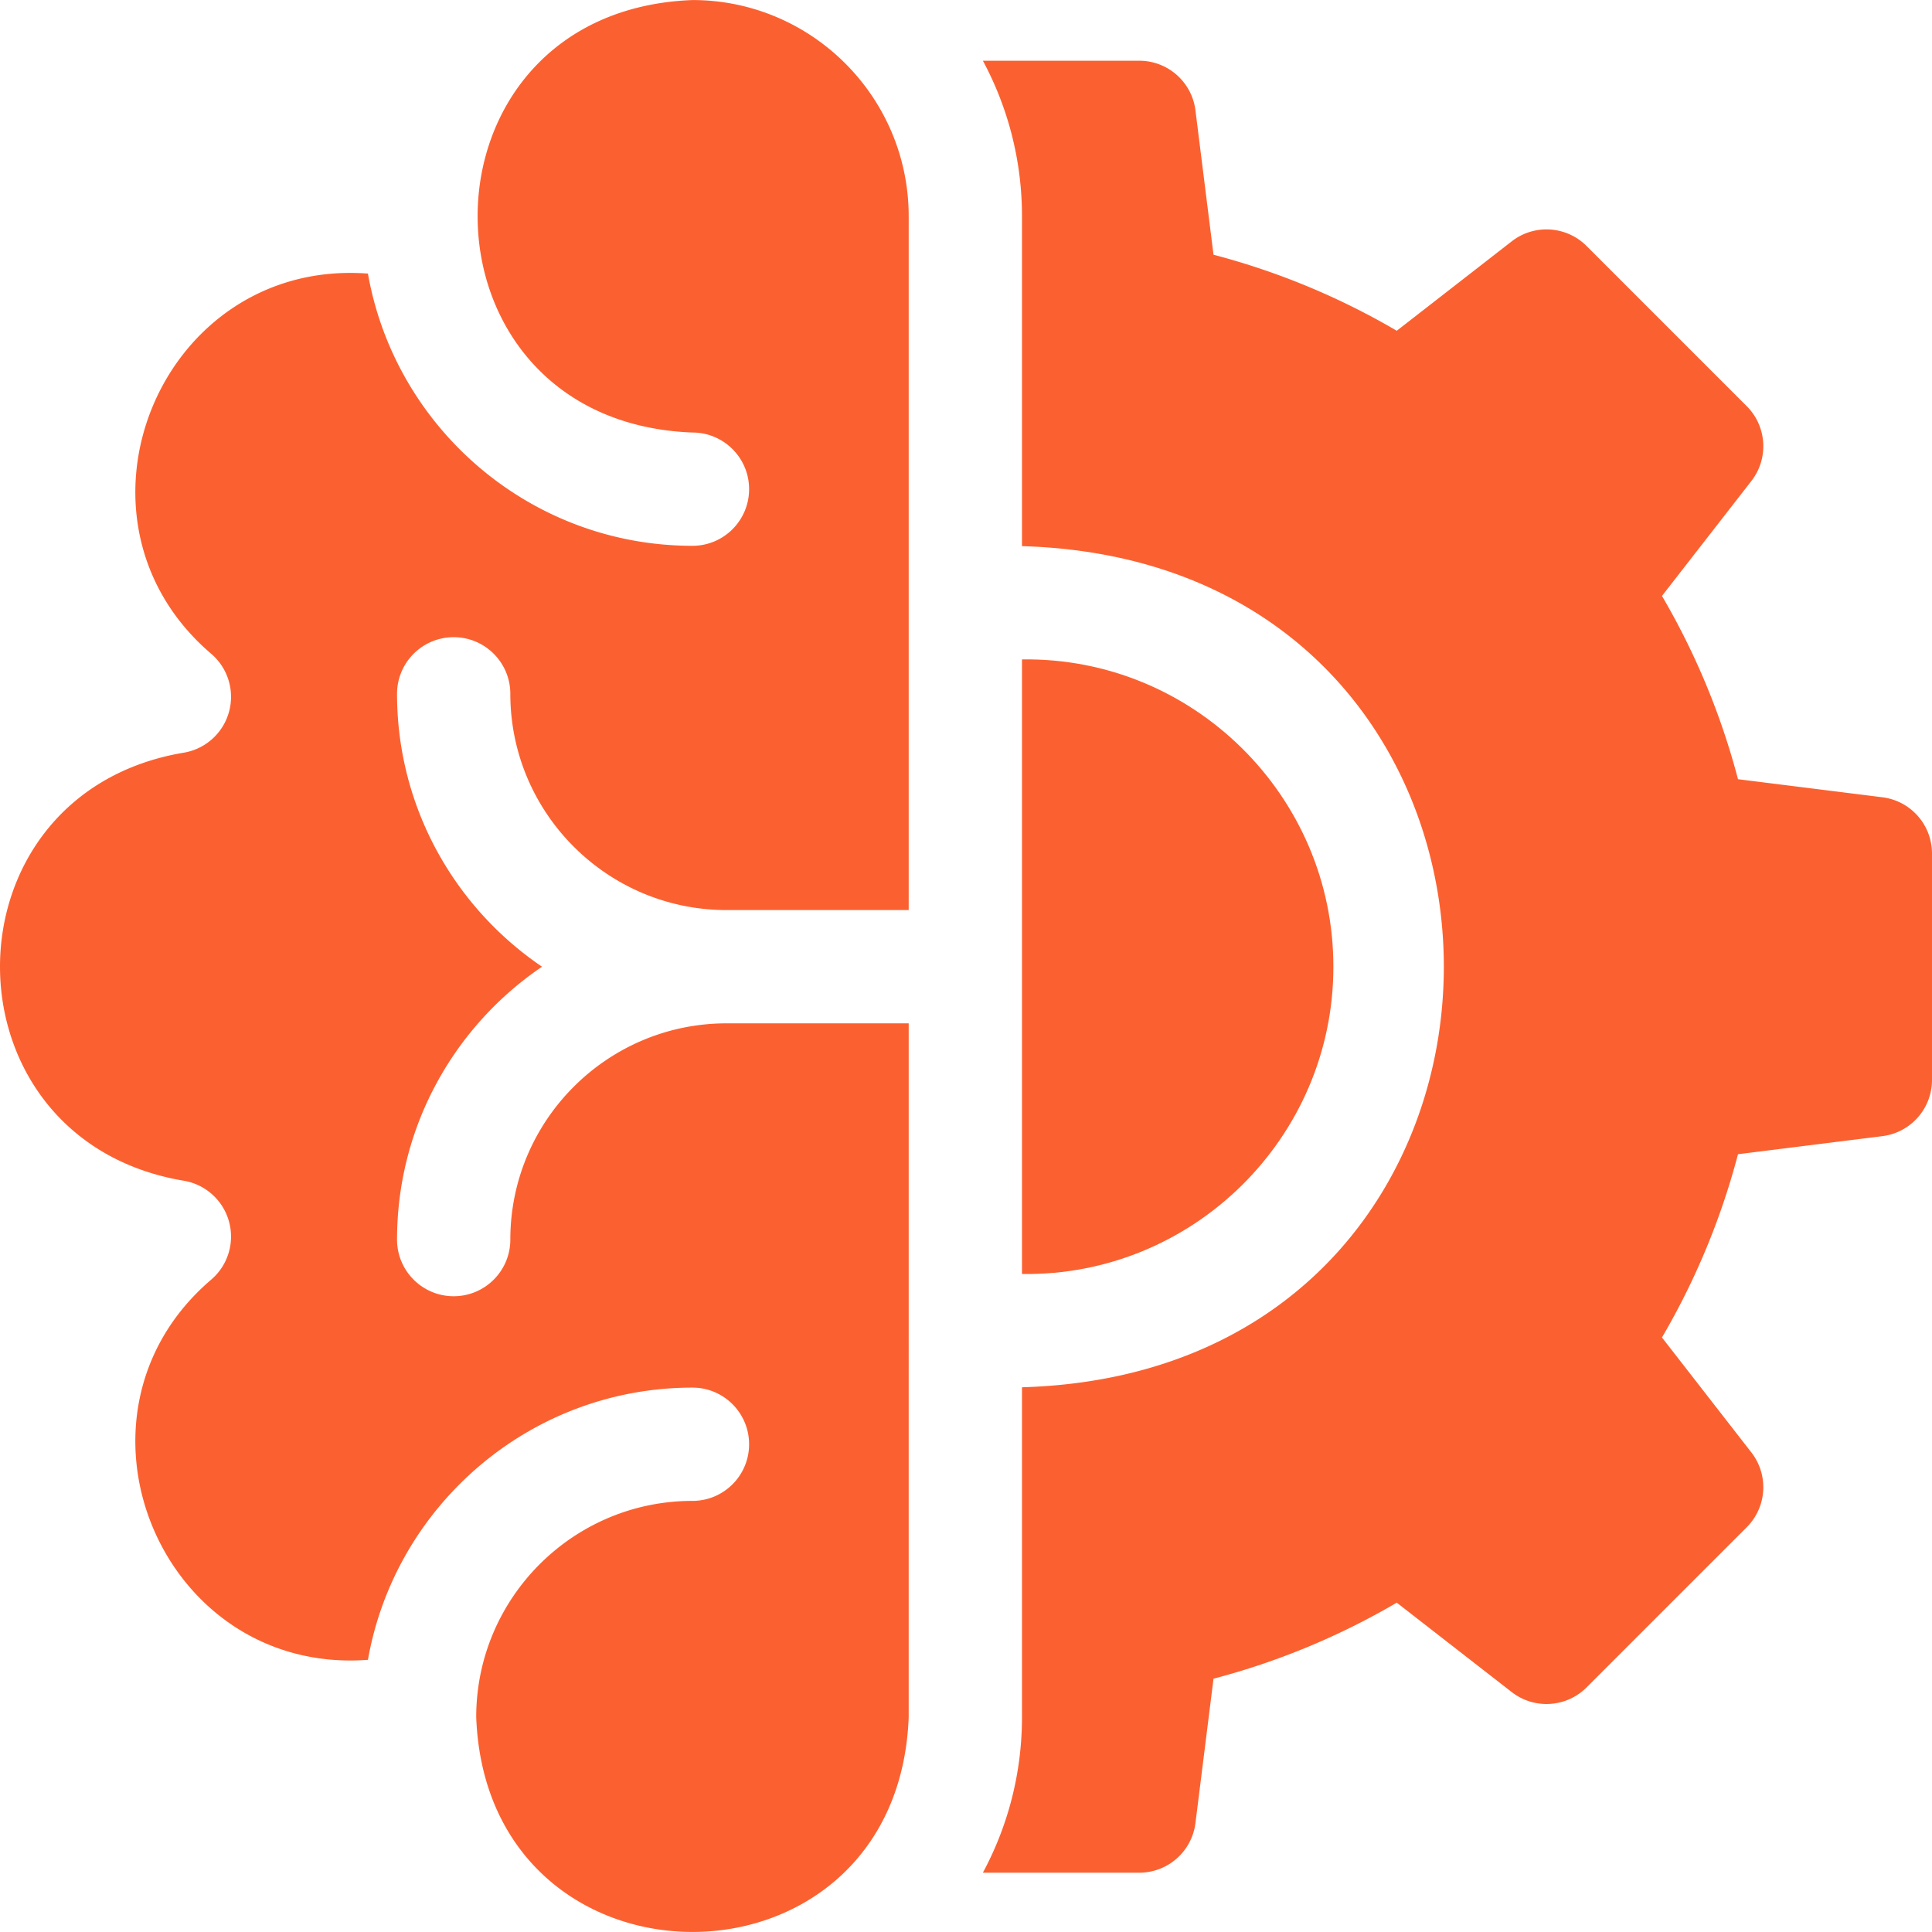
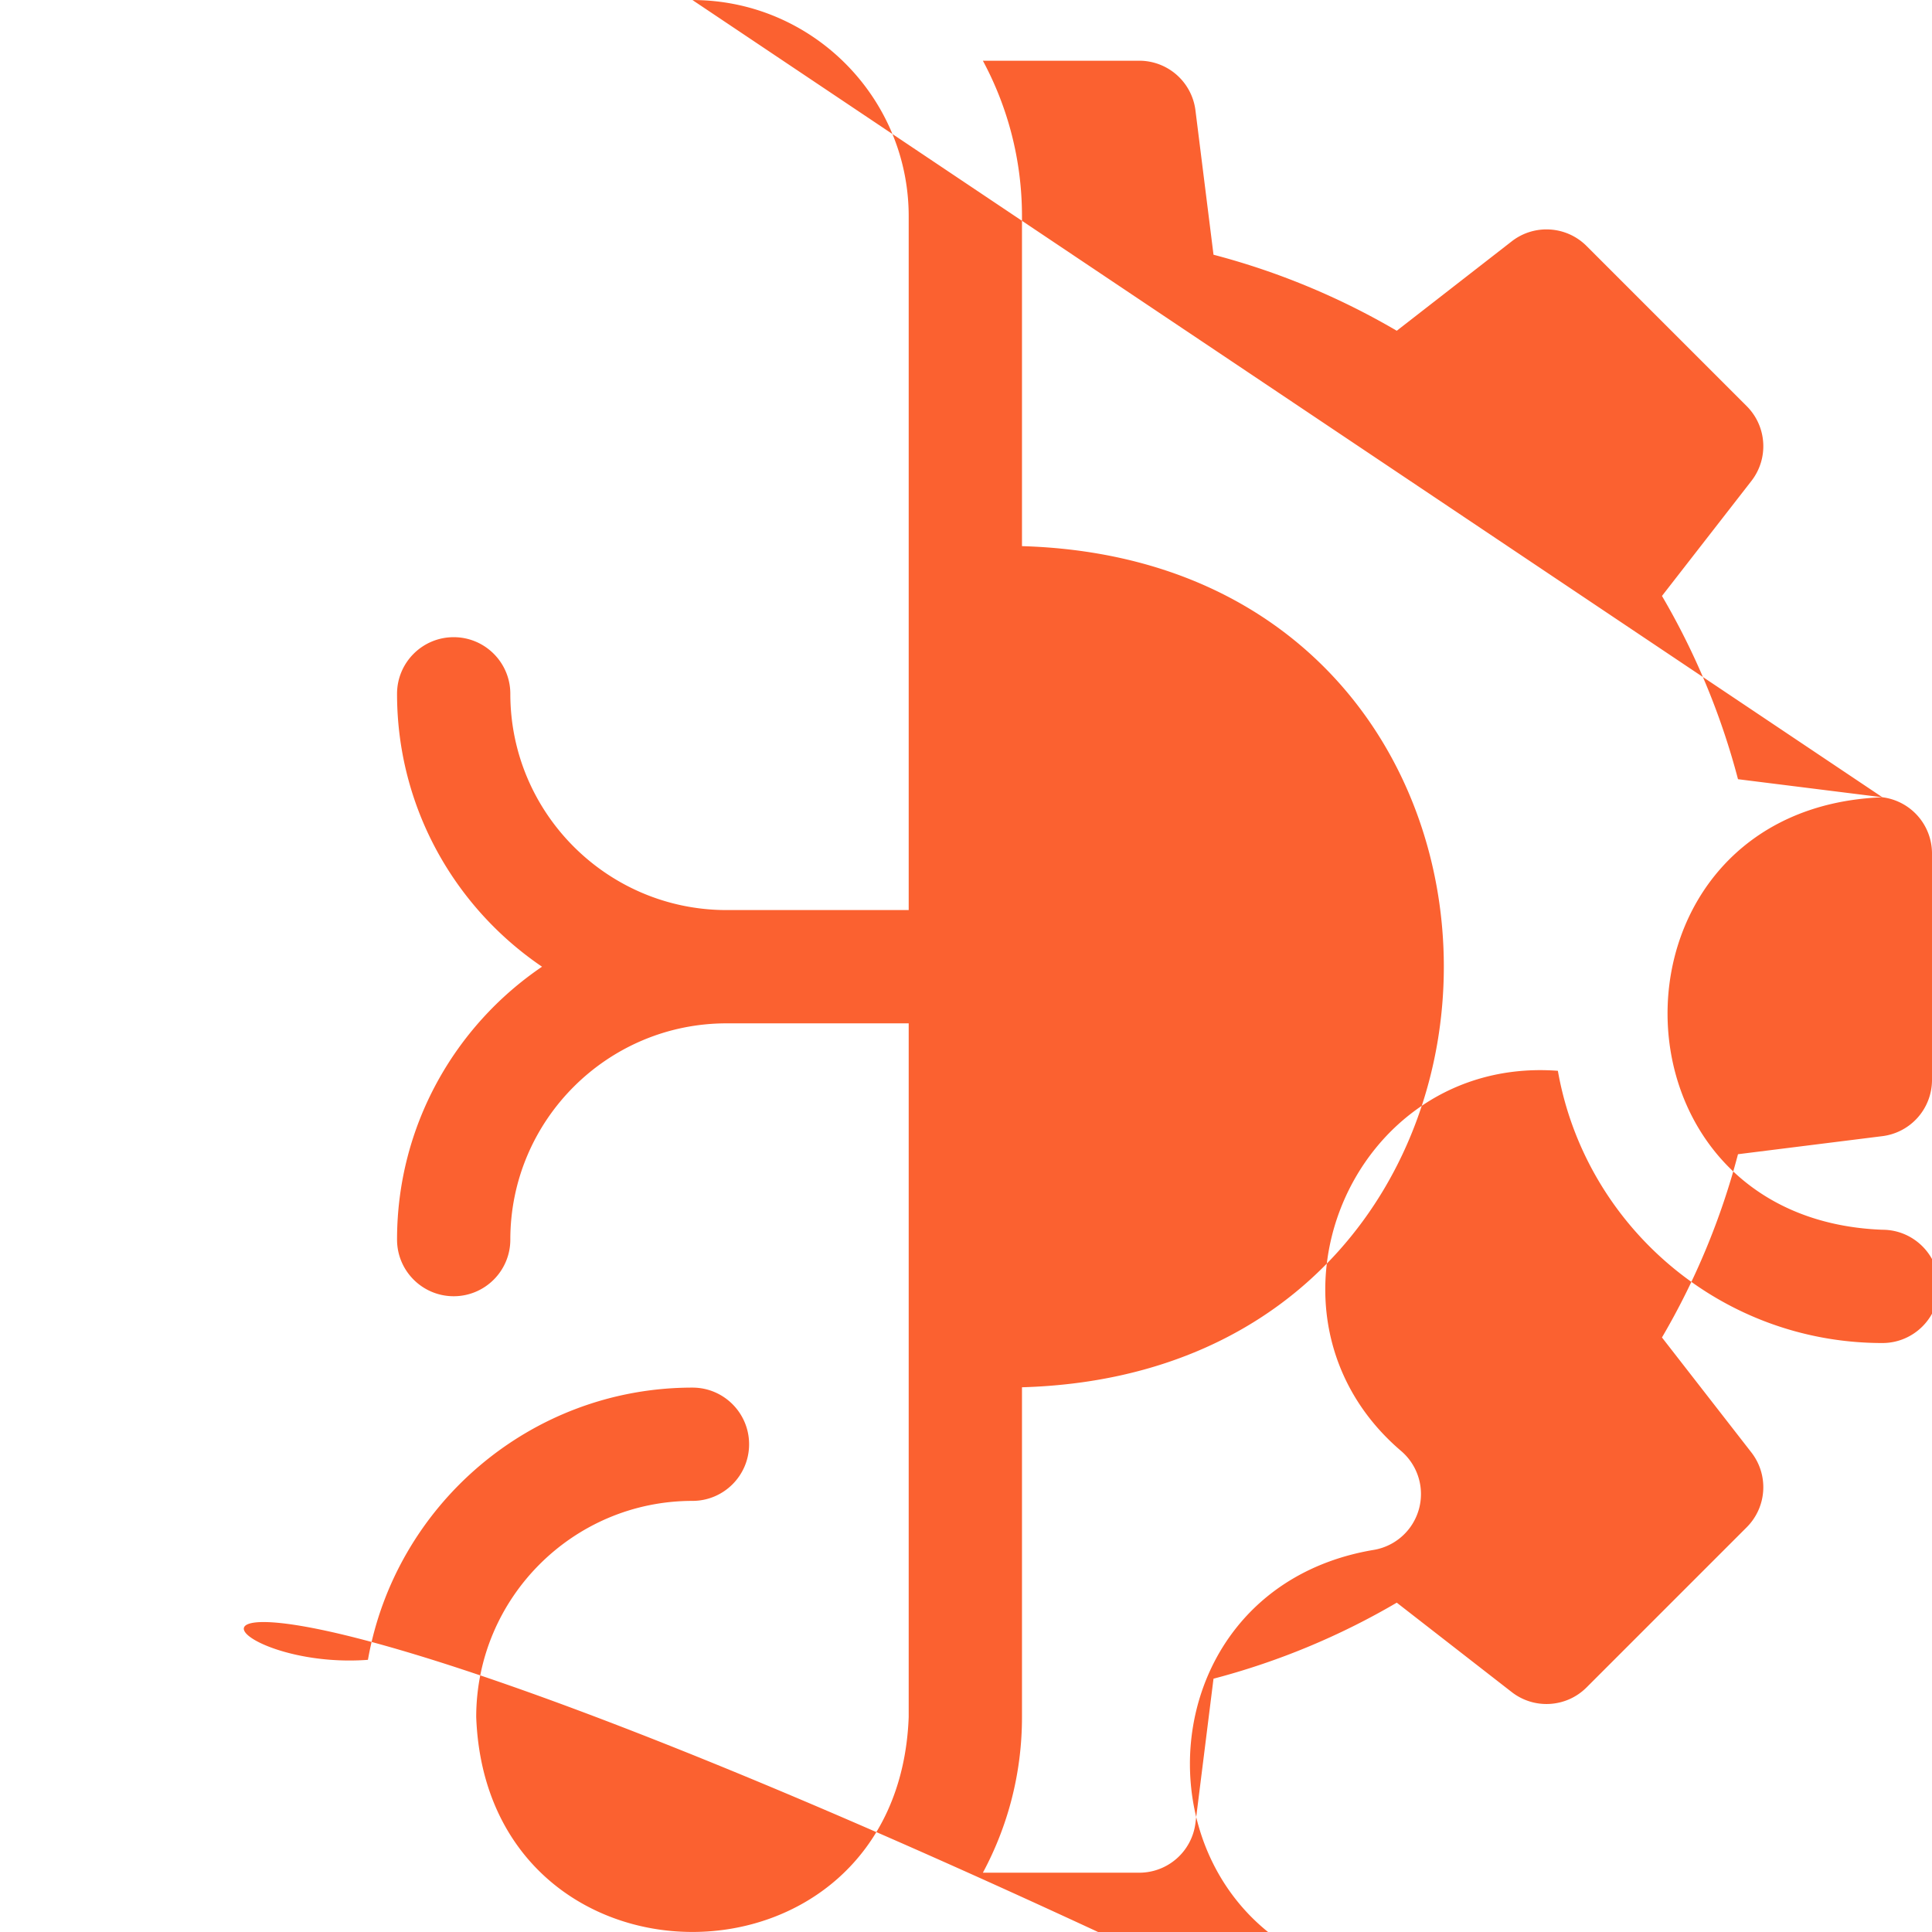
<svg xmlns="http://www.w3.org/2000/svg" version="1.1" width="512" height="512" x="0" y="0" viewBox="0 0 511.65 511.65" style="enable-background:new 0 0 512 512" xml:space="preserve" class="">
  <g>
-     <path d="m498.512 211.14-38.24-4.784a192.624 192.624 0 0 0-20.134-48.531l23.68-30.447c4.644-5.972 4.115-14.467-1.234-19.815l-42.416-42.416c-5.349-5.349-13.843-5.877-19.815-1.234l-30.45 23.681a192.73 192.73 0 0 0-48.53-20.135l-4.784-38.241a15 15 0 0 0-14.884-13.138h-41.411c6.604 12.279 10.357 26.309 10.357 41.2v87.355c148.996 4.324 148.917 218.471 0 222.756v87.355c0 14.892-3.753 28.922-10.357 41.2h41.411a15 15 0 0 0 14.884-13.138l4.784-38.241a192.64 192.64 0 0 0 48.531-20.134l30.448 23.68c5.971 4.643 14.466 4.116 19.815-1.234l42.416-42.416a15 15 0 0 0 1.234-19.815L440.136 354.2a192.745 192.745 0 0 0 20.135-48.53l38.24-4.784a14.999 14.999 0 0 0 13.138-14.884v-59.977a14.998 14.998 0 0 0-13.137-14.885zM183.383.012c-75.888 2.894-75.831 111.668.001 114.533 8.283 0 14.999 6.716 14.999 15s-6.716 15-15 15c-42.945 0-78.741-31.182-85.943-72.093-54.986-4.118-83.42 64.9-41.52 100.676a15 15 0 0 1-7.525 26.248c-64.548 11.115-64.505 102.178 0 113.271a15 15 0 0 1 7.524 26.248C14.008 374.699 42.475 443.69 97.44 439.572c7.203-40.911 42.999-72.093 85.943-72.093 8.284 0 15 6.716 15 15s-6.716 15-15 15c-31.577 0-57.267 25.689-57.267 57.267 2.869 75.85 111.661 75.863 114.533 0V271.012h-48.233c-31.577 0-57.267 25.689-57.267 57.267 0 8.284-6.716 15-15 15s-15-6.716-15-15c0-30.027 15.244-56.559 38.399-72.267-23.155-15.708-38.399-42.24-38.399-72.267 0-8.284 6.716-15 15-15s15 6.716 15 15c0 31.577 25.69 57.267 57.267 57.267h48.233V57.279C240.65 25.702 214.961.012 183.383.012z" fill="#fb6130" opacity="1" data-original="#000000" class="" />
-     <path d="M353.117 256.012c.037-45.236-37.223-82.053-82.467-81.378V337.39c45.244.675 82.503-36.142 82.467-81.378z" fill="#fb6130" opacity="1" data-original="#000000" class="" />
+     <path d="m498.512 211.14-38.24-4.784a192.624 192.624 0 0 0-20.134-48.531l23.68-30.447c4.644-5.972 4.115-14.467-1.234-19.815l-42.416-42.416c-5.349-5.349-13.843-5.877-19.815-1.234l-30.45 23.681a192.73 192.73 0 0 0-48.53-20.135l-4.784-38.241a15 15 0 0 0-14.884-13.138h-41.411c6.604 12.279 10.357 26.309 10.357 41.2v87.355c148.996 4.324 148.917 218.471 0 222.756v87.355c0 14.892-3.753 28.922-10.357 41.2h41.411a15 15 0 0 0 14.884-13.138l4.784-38.241a192.64 192.64 0 0 0 48.531-20.134l30.448 23.68c5.971 4.643 14.466 4.116 19.815-1.234l42.416-42.416a15 15 0 0 0 1.234-19.815L440.136 354.2a192.745 192.745 0 0 0 20.135-48.53l38.24-4.784a14.999 14.999 0 0 0 13.138-14.884v-59.977a14.998 14.998 0 0 0-13.137-14.885zc-75.888 2.894-75.831 111.668.001 114.533 8.283 0 14.999 6.716 14.999 15s-6.716 15-15 15c-42.945 0-78.741-31.182-85.943-72.093-54.986-4.118-83.42 64.9-41.52 100.676a15 15 0 0 1-7.525 26.248c-64.548 11.115-64.505 102.178 0 113.271a15 15 0 0 1 7.524 26.248C14.008 374.699 42.475 443.69 97.44 439.572c7.203-40.911 42.999-72.093 85.943-72.093 8.284 0 15 6.716 15 15s-6.716 15-15 15c-31.577 0-57.267 25.689-57.267 57.267 2.869 75.85 111.661 75.863 114.533 0V271.012h-48.233c-31.577 0-57.267 25.689-57.267 57.267 0 8.284-6.716 15-15 15s-15-6.716-15-15c0-30.027 15.244-56.559 38.399-72.267-23.155-15.708-38.399-42.24-38.399-72.267 0-8.284 6.716-15 15-15s15 6.716 15 15c0 31.577 25.69 57.267 57.267 57.267h48.233V57.279C240.65 25.702 214.961.012 183.383.012z" fill="#fb6130" opacity="1" data-original="#000000" class="" />
  </g>
</svg>